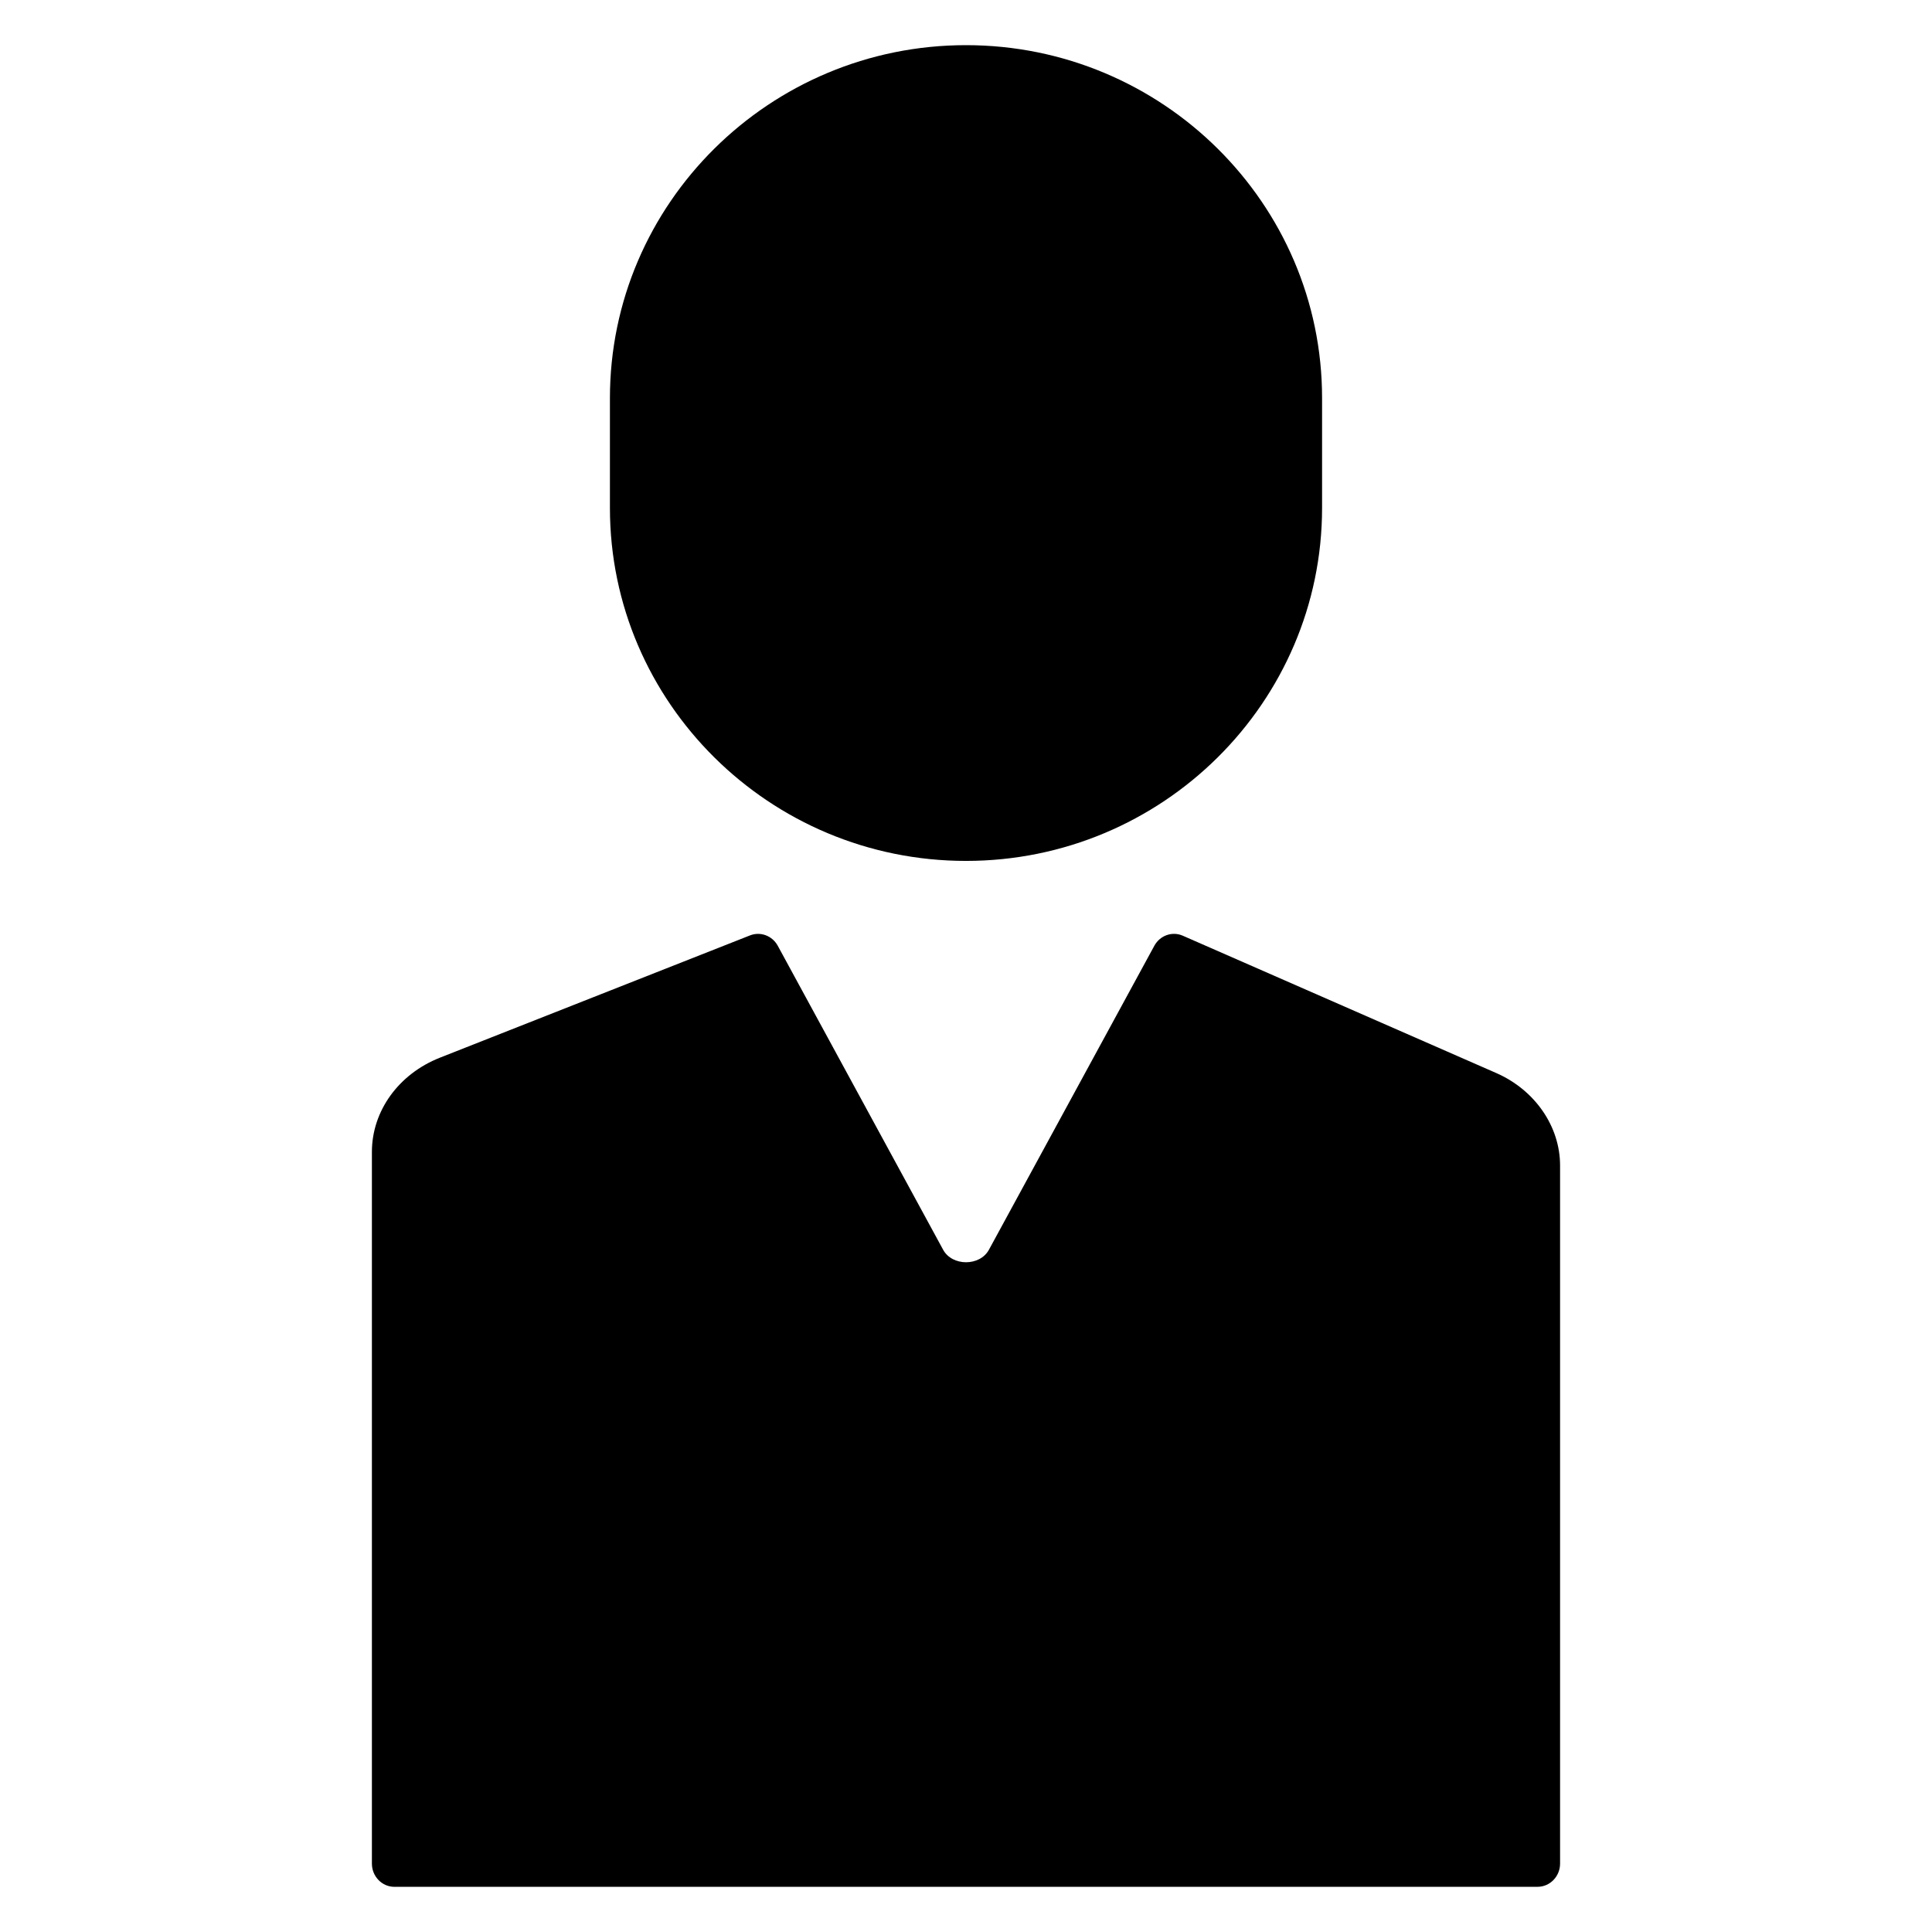
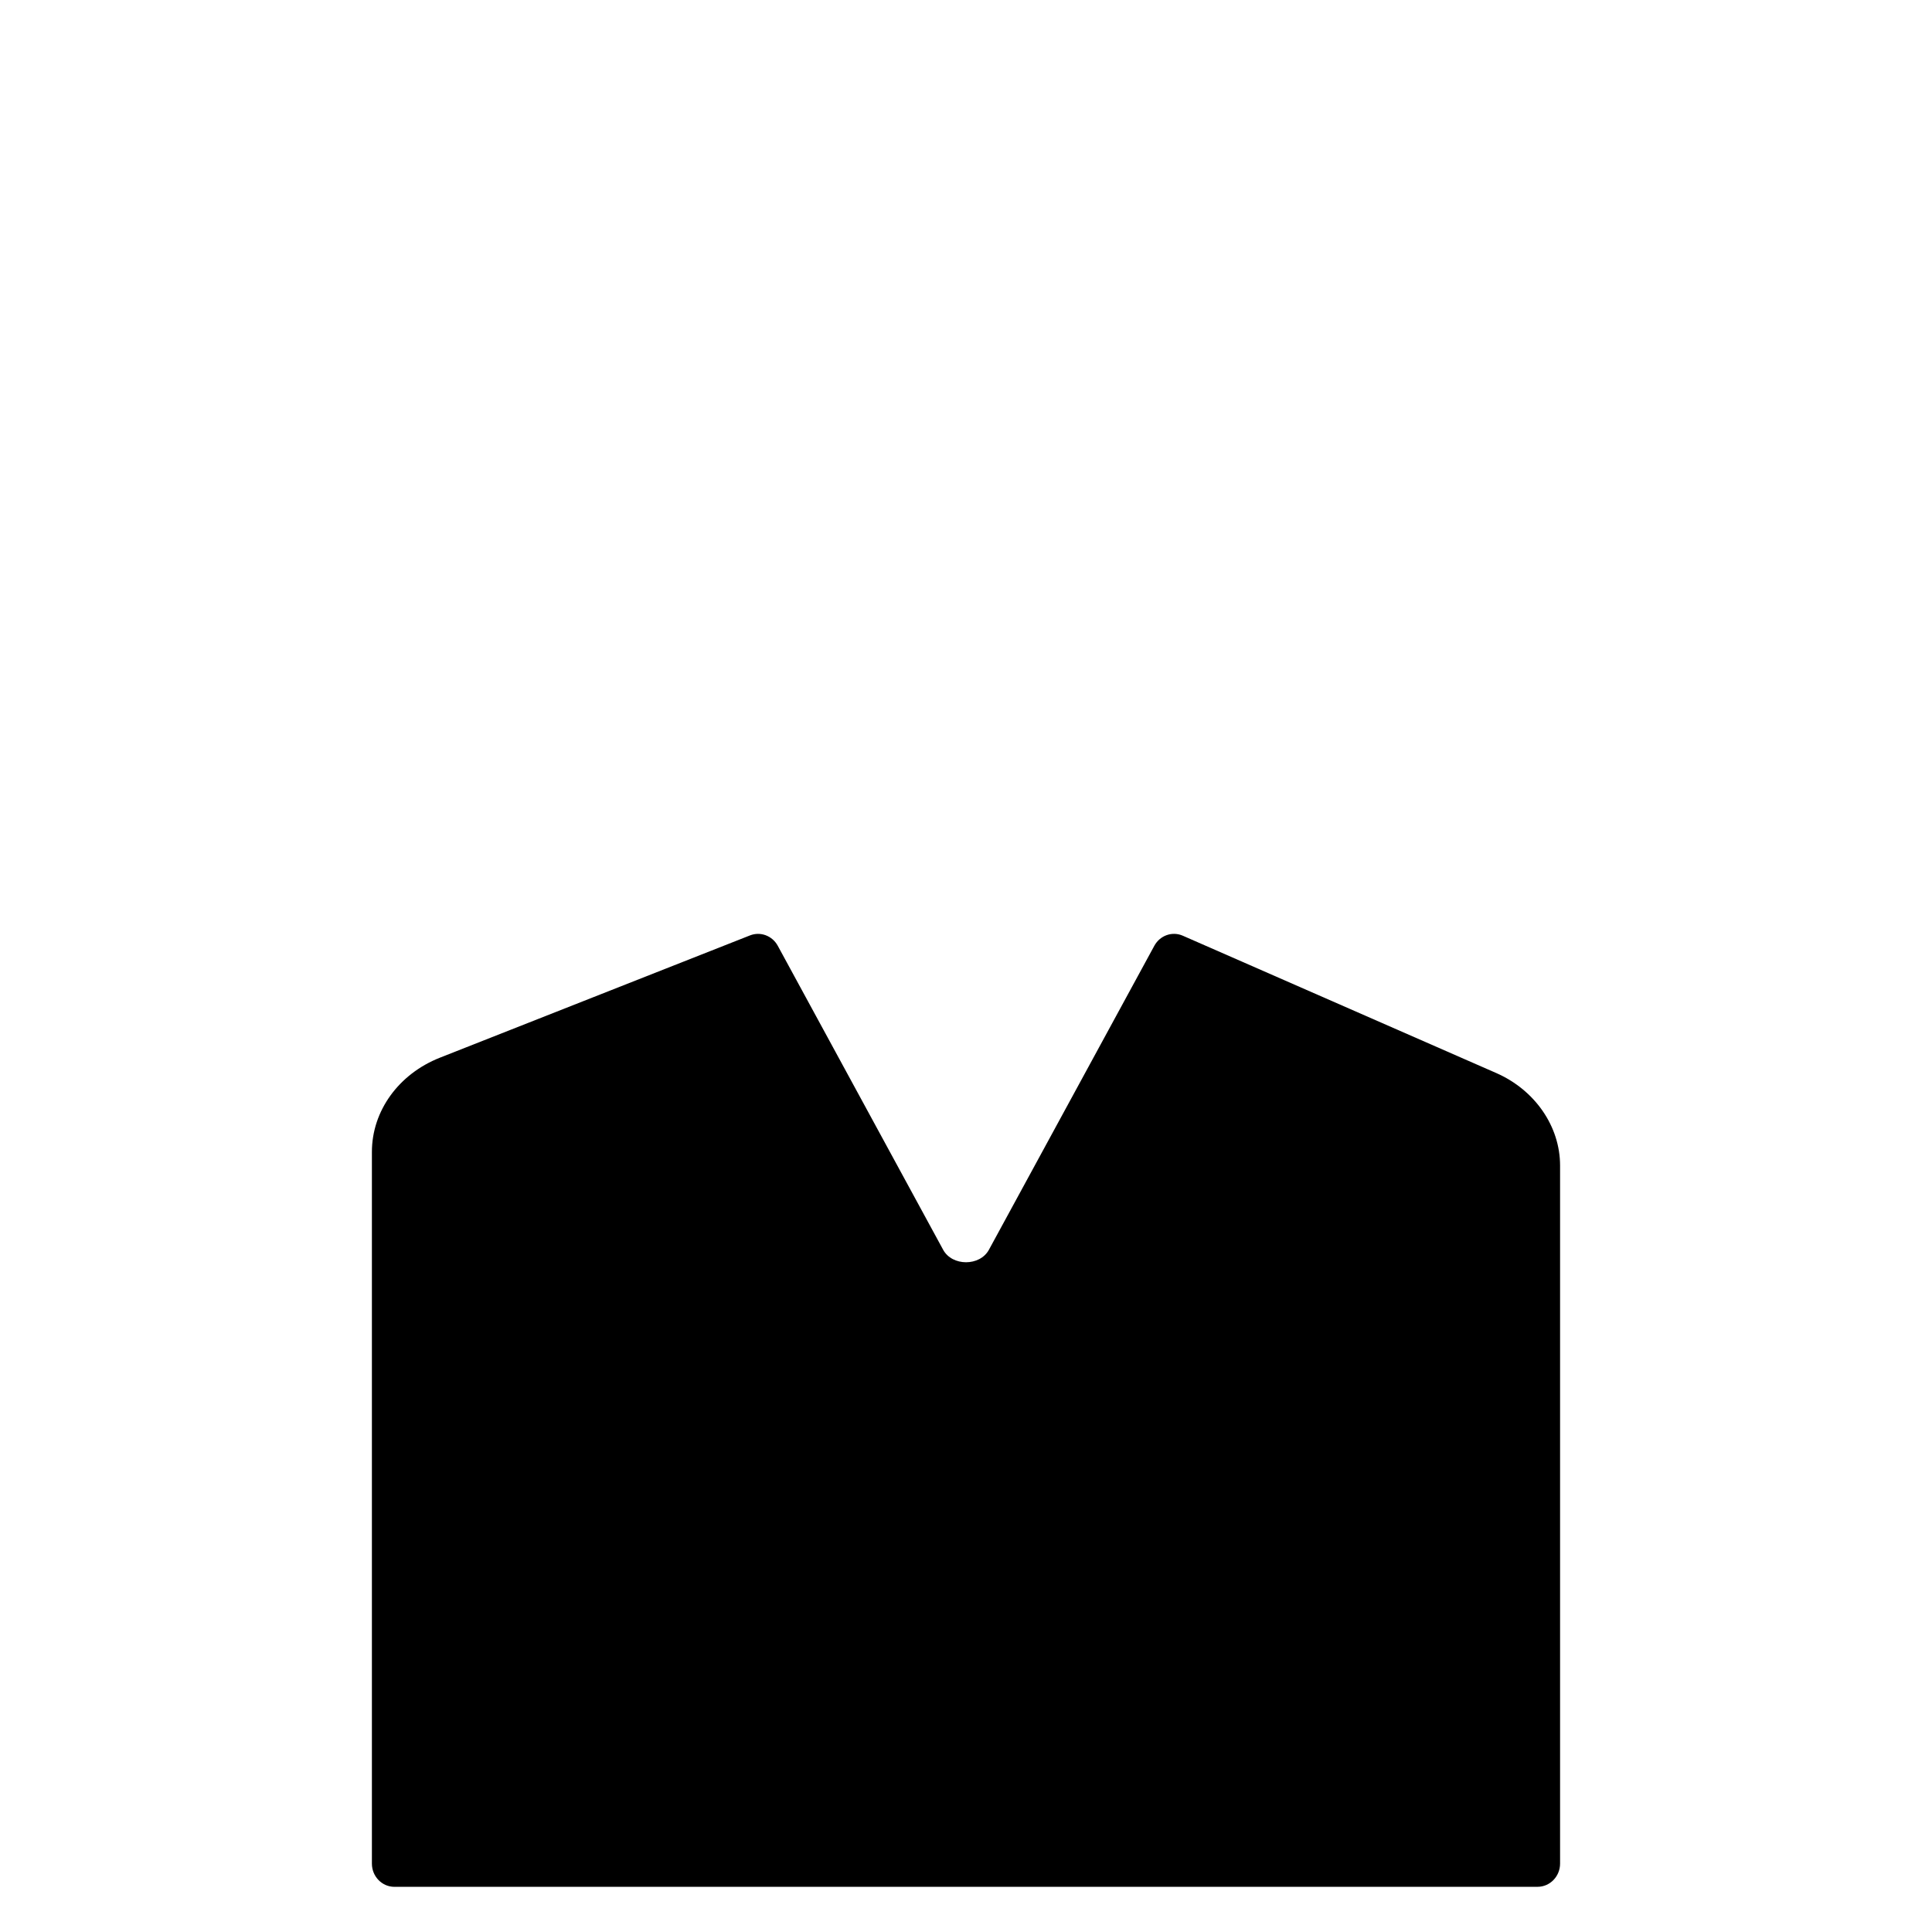
<svg xmlns="http://www.w3.org/2000/svg" fill="#000000" width="800px" height="800px" version="1.1" viewBox="144 144 512 512">
  <g>
    <path d="m551.46 644.03h-302.93c-3.297 0-5.973-2.754-5.973-6.156v-188.6c0-10.855 7.086-20.664 18.043-24.984l82.152-32.395c2.762-1.094 5.902 0.07 7.359 2.738l43.832 80.57c2.402 4.41 9.73 4.41 12.129 0l43.84-80.57c1.504-2.746 4.754-3.891 7.559-2.652l83.027 36.375c10.277 4.504 16.938 14.141 16.938 24.531v184.98c0 3.402-2.676 6.156-5.973 6.156z" />
-     <path d="m400 372.15c-52.027 0-94.363-41.957-94.363-93.527v-29.125c0-51.574 42.336-93.531 94.363-93.531 52.035 0 94.363 41.957 94.363 93.527v29.125c-0.004 51.57-42.332 93.531-94.363 93.531z" />
  </g>
</svg>